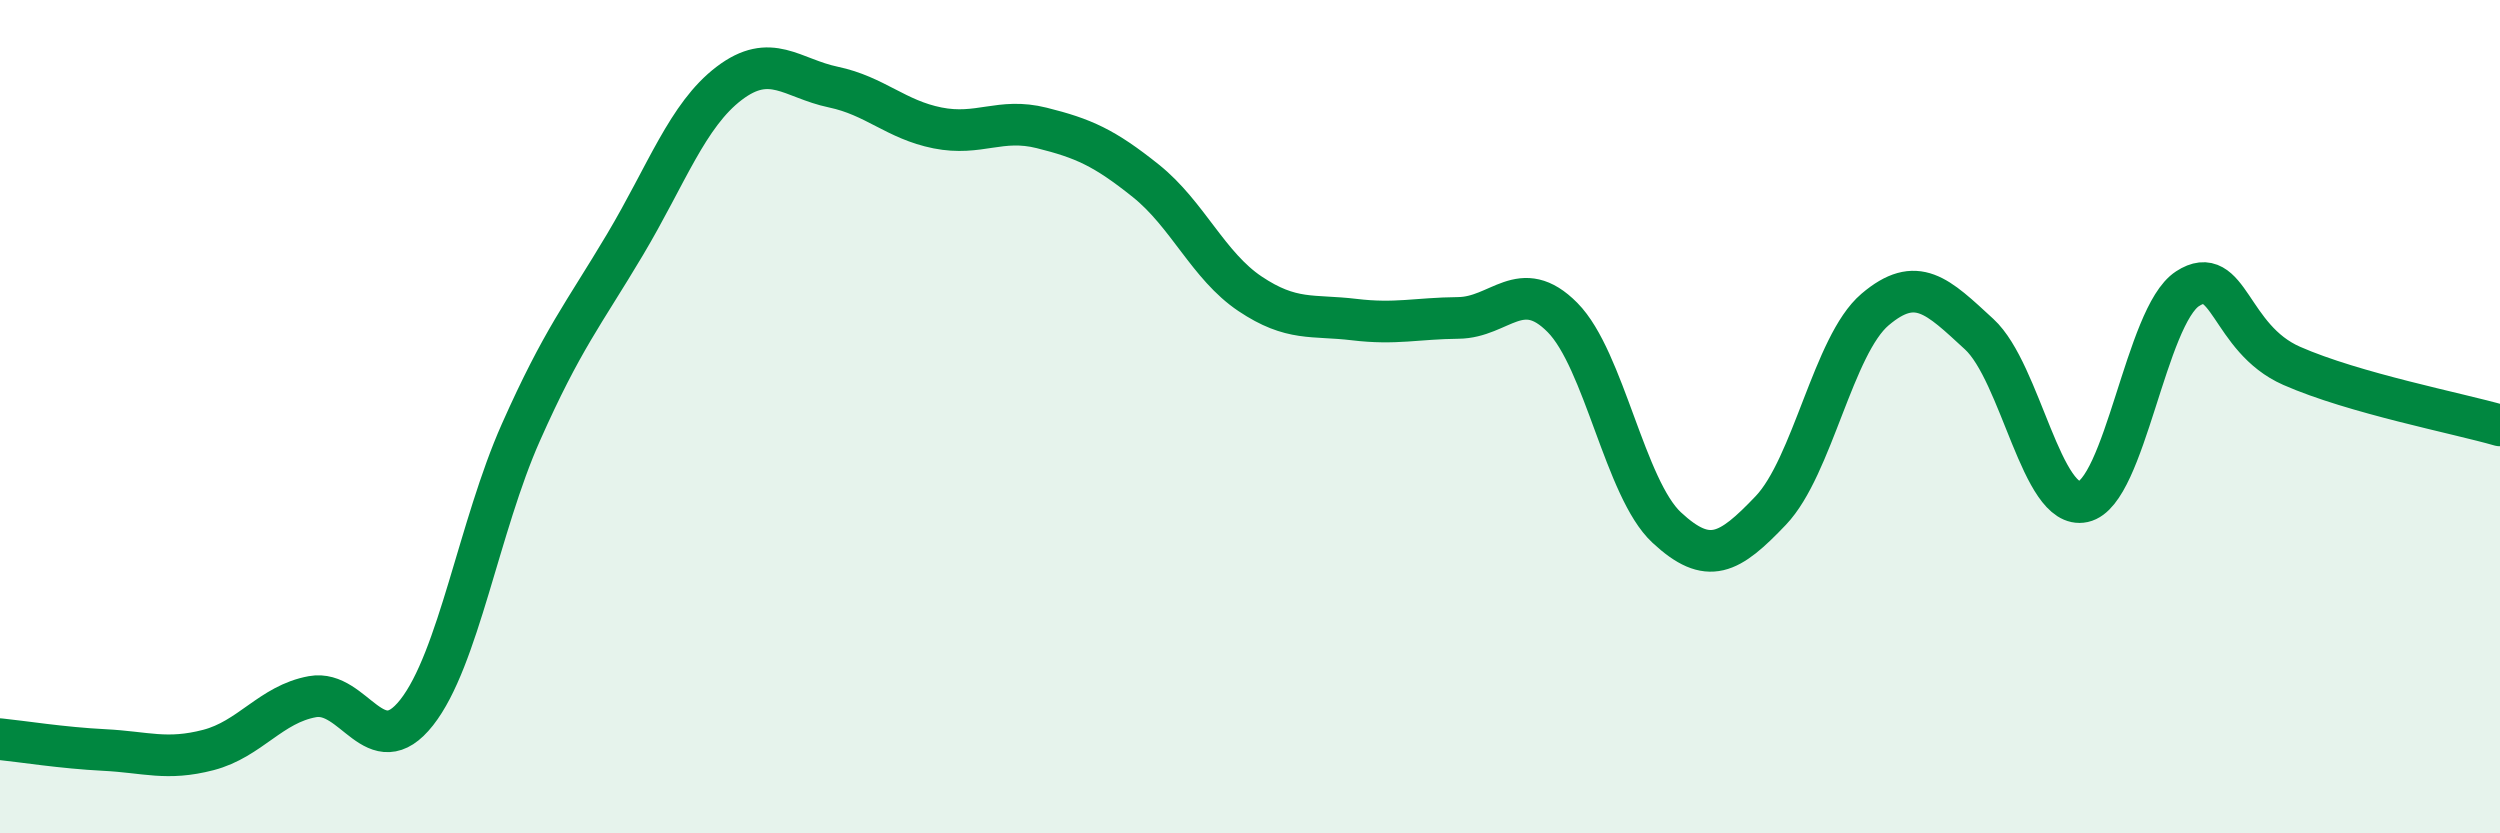
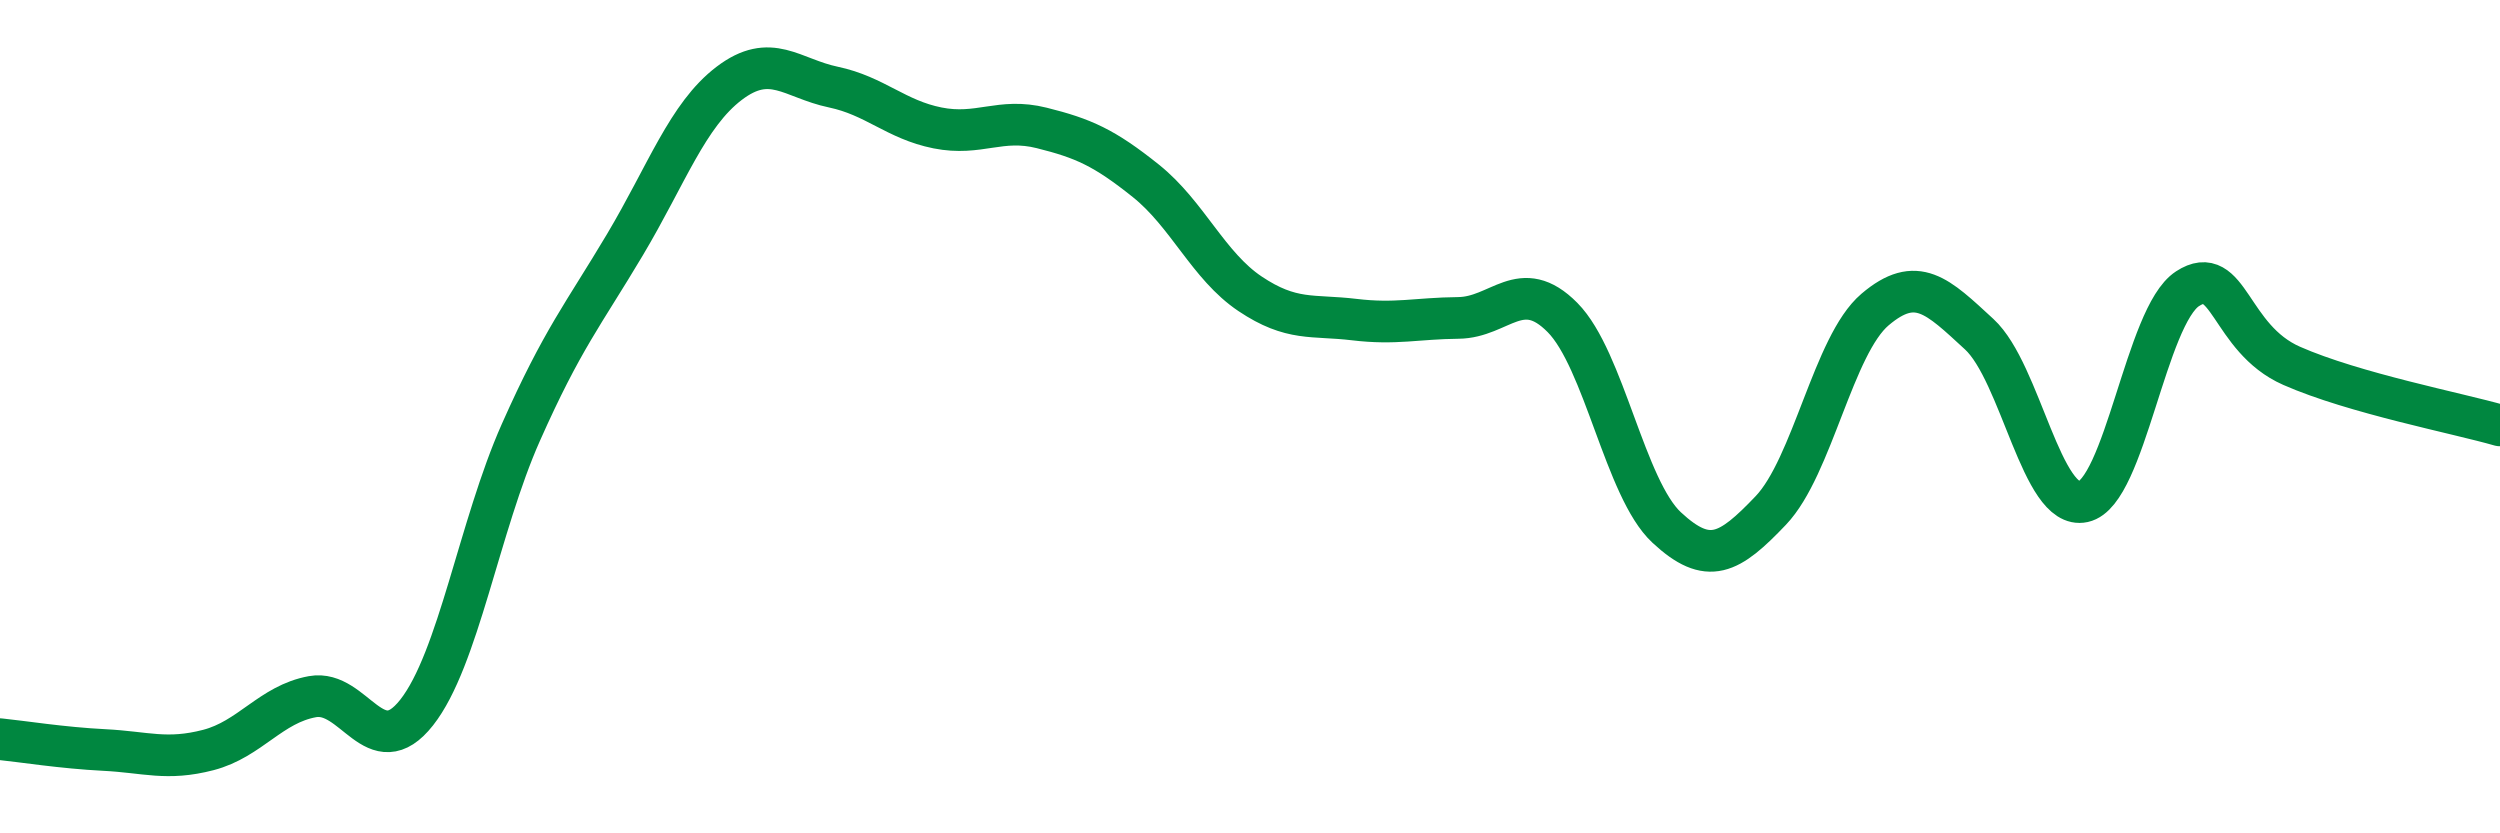
<svg xmlns="http://www.w3.org/2000/svg" width="60" height="20" viewBox="0 0 60 20">
-   <path d="M 0,17.74 C 0.5,17.79 1.5,17.95 2.5,18 C 3.5,18.05 4,18.26 5,18 C 6,17.74 6.5,16.9 7.5,16.72 C 8.5,16.54 9,18.37 10,17.1 C 11,15.83 11.5,12.63 12.5,10.38 C 13.5,8.13 14,7.55 15,5.87 C 16,4.19 16.5,2.76 17.5,2 C 18.5,1.24 19,1.88 20,2.09 C 21,2.3 21.5,2.87 22.5,3.07 C 23.5,3.27 24,2.82 25,3.07 C 26,3.32 26.5,3.54 27.5,4.34 C 28.5,5.14 29,6.38 30,7.05 C 31,7.72 31.5,7.55 32.5,7.67 C 33.5,7.79 34,7.64 35,7.63 C 36,7.62 36.5,6.61 37.5,7.62 C 38.5,8.63 39,11.73 40,12.66 C 41,13.59 41.5,13.3 42.5,12.25 C 43.5,11.2 44,8.28 45,7.43 C 46,6.58 46.5,7.1 47.5,8.02 C 48.5,8.94 49,12.26 50,12.04 C 51,11.82 51.5,7.58 52.5,6.93 C 53.5,6.28 53.5,8.12 55,8.78 C 56.5,9.44 59,9.92 60,10.21L60 20L0 20Z" fill="#008740" opacity="0.1" stroke-linecap="round" stroke-linejoin="round" />
  <path d="M 0,17.74 C 0.5,17.79 1.5,17.95 2.5,18 C 3.5,18.05 4,18.26 5,18 C 6,17.74 6.5,16.9 7.5,16.72 C 8.5,16.54 9,18.37 10,17.1 C 11,15.83 11.5,12.63 12.5,10.38 C 13.5,8.13 14,7.55 15,5.87 C 16,4.19 16.5,2.76 17.5,2 C 18.5,1.24 19,1.88 20,2.09 C 21,2.3 21.5,2.87 22.5,3.07 C 23.5,3.27 24,2.82 25,3.07 C 26,3.32 26.5,3.54 27.5,4.34 C 28.5,5.14 29,6.38 30,7.05 C 31,7.72 31.5,7.55 32.5,7.67 C 33.5,7.79 34,7.64 35,7.63 C 36,7.62 36.5,6.61 37.5,7.62 C 38.5,8.63 39,11.73 40,12.66 C 41,13.59 41.5,13.3 42.5,12.25 C 43.5,11.2 44,8.28 45,7.43 C 46,6.58 46.5,7.1 47.5,8.02 C 48.5,8.94 49,12.26 50,12.04 C 51,11.82 51.5,7.58 52.5,6.93 C 53.5,6.28 53.5,8.12 55,8.78 C 56.5,9.44 59,9.92 60,10.21" stroke="#008740" stroke-width="1" fill="none" stroke-linecap="round" stroke-linejoin="round" />
</svg>